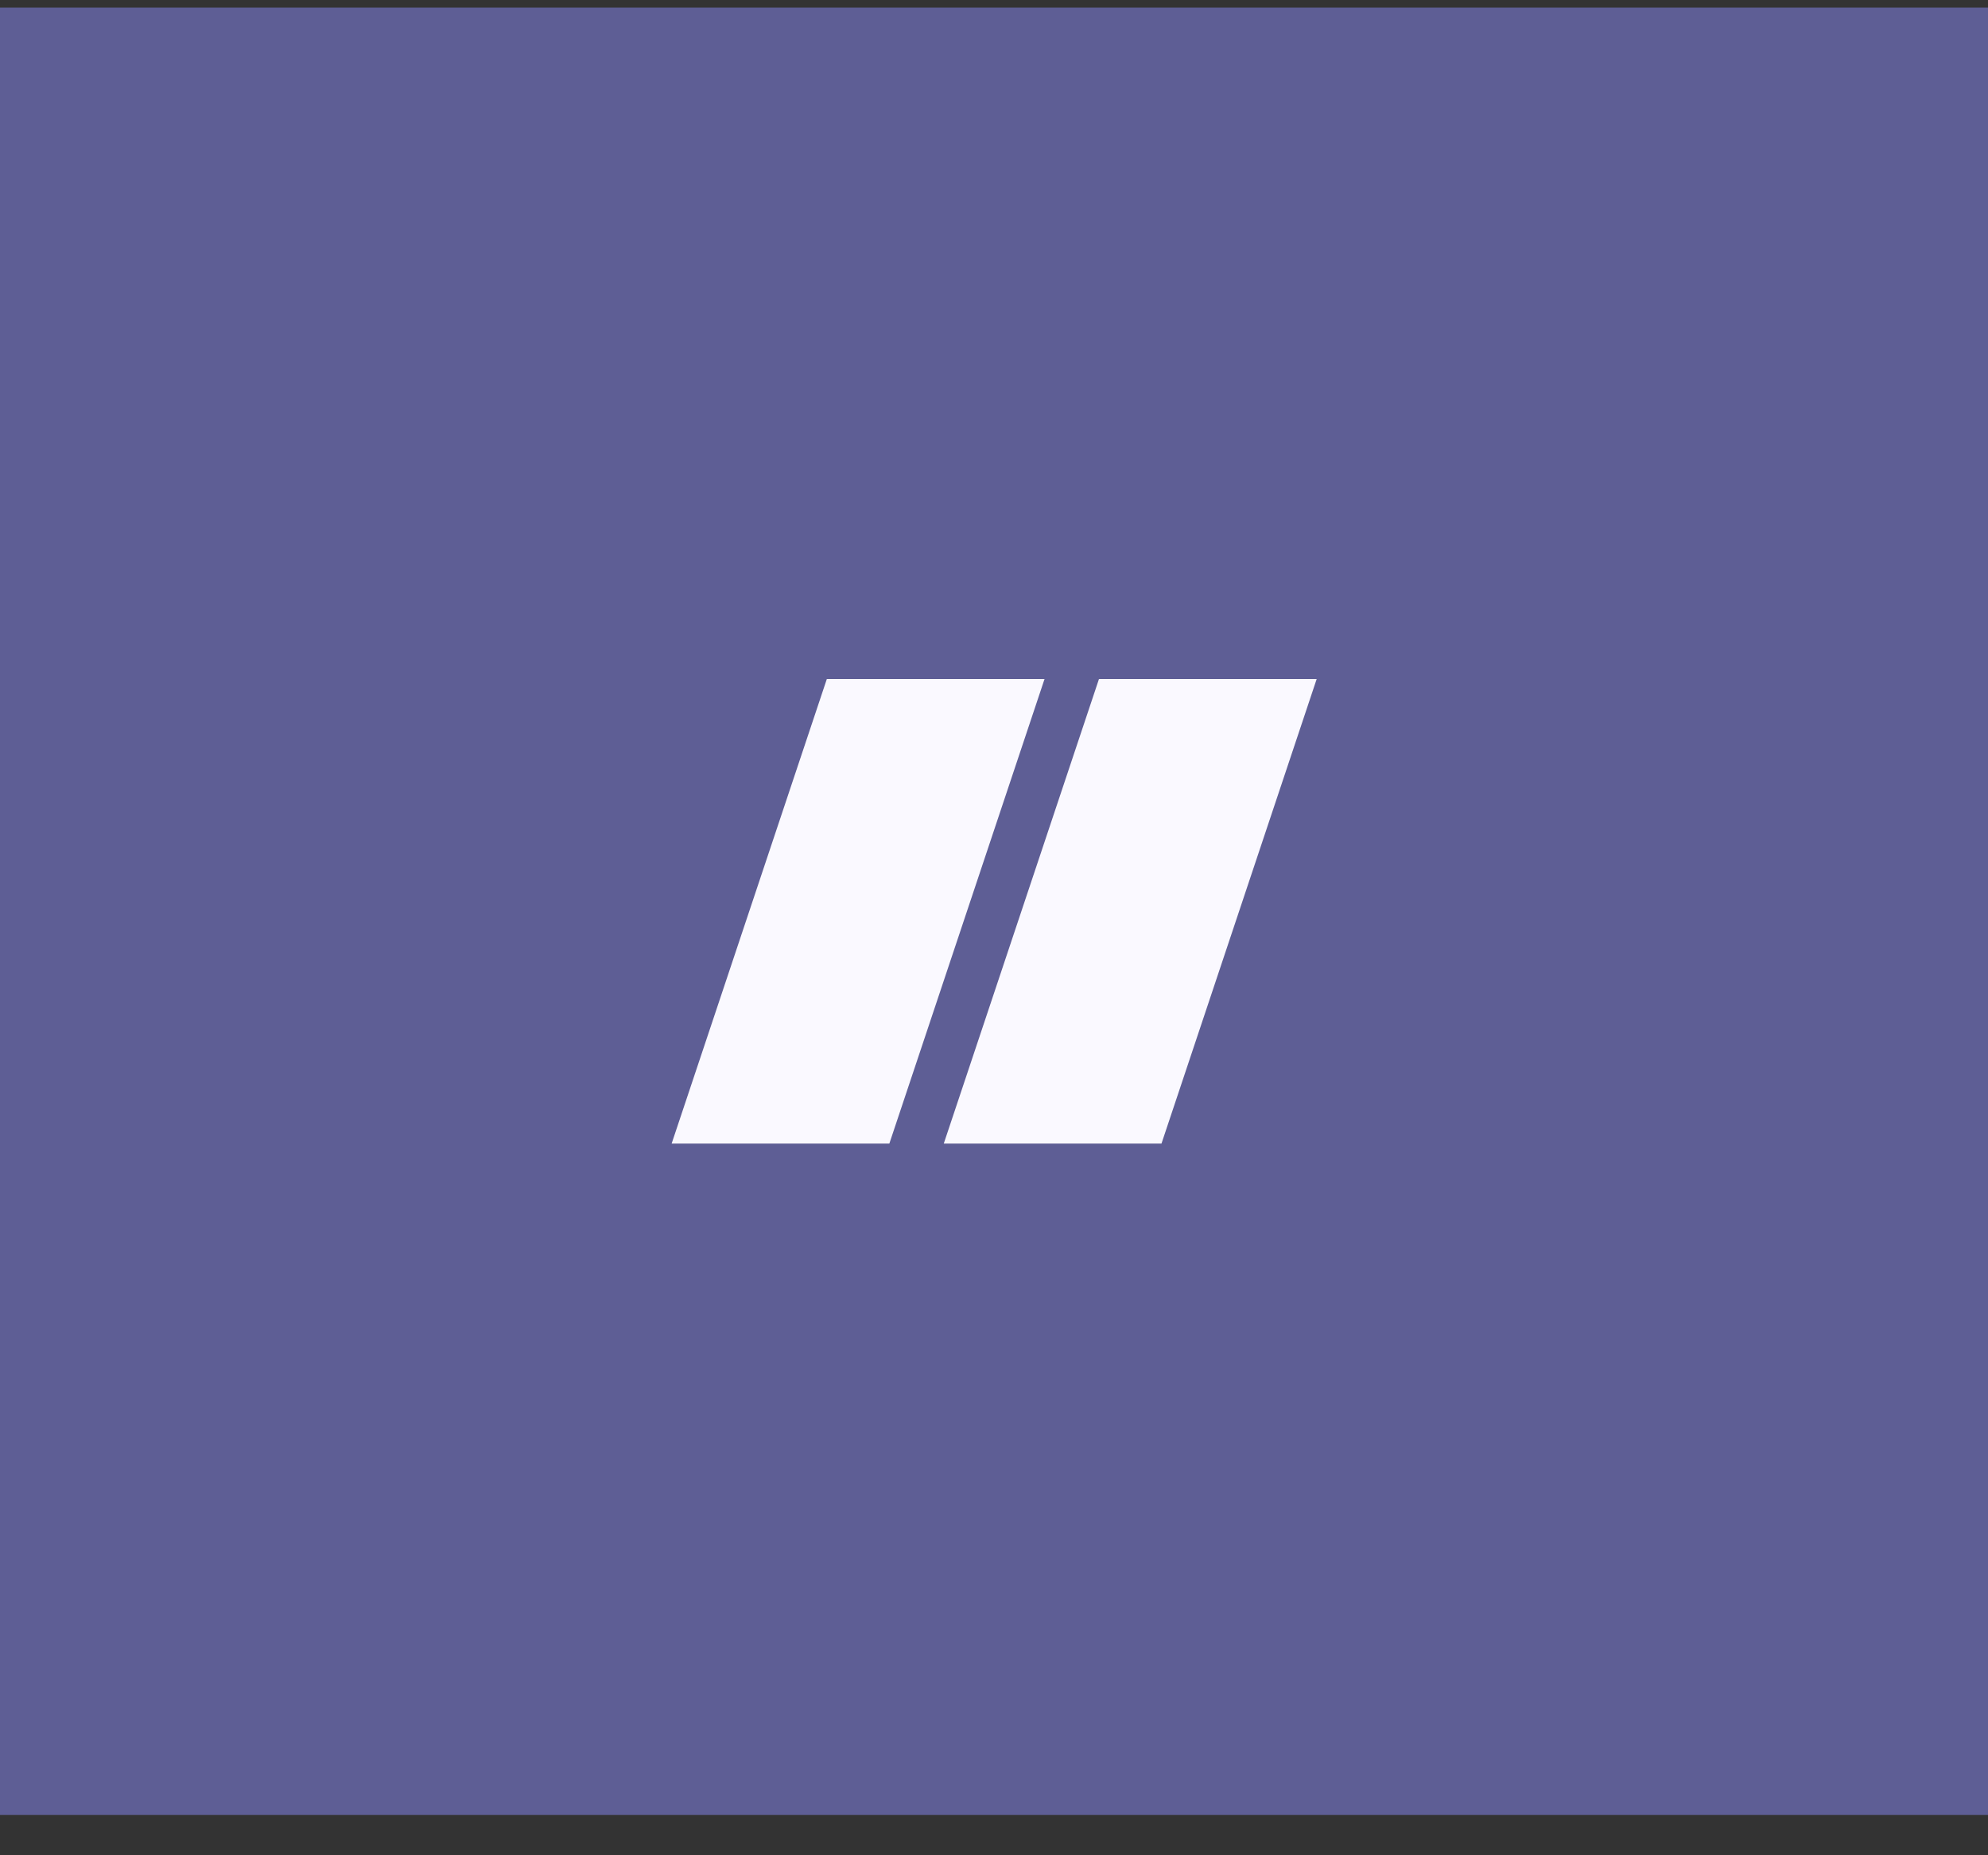
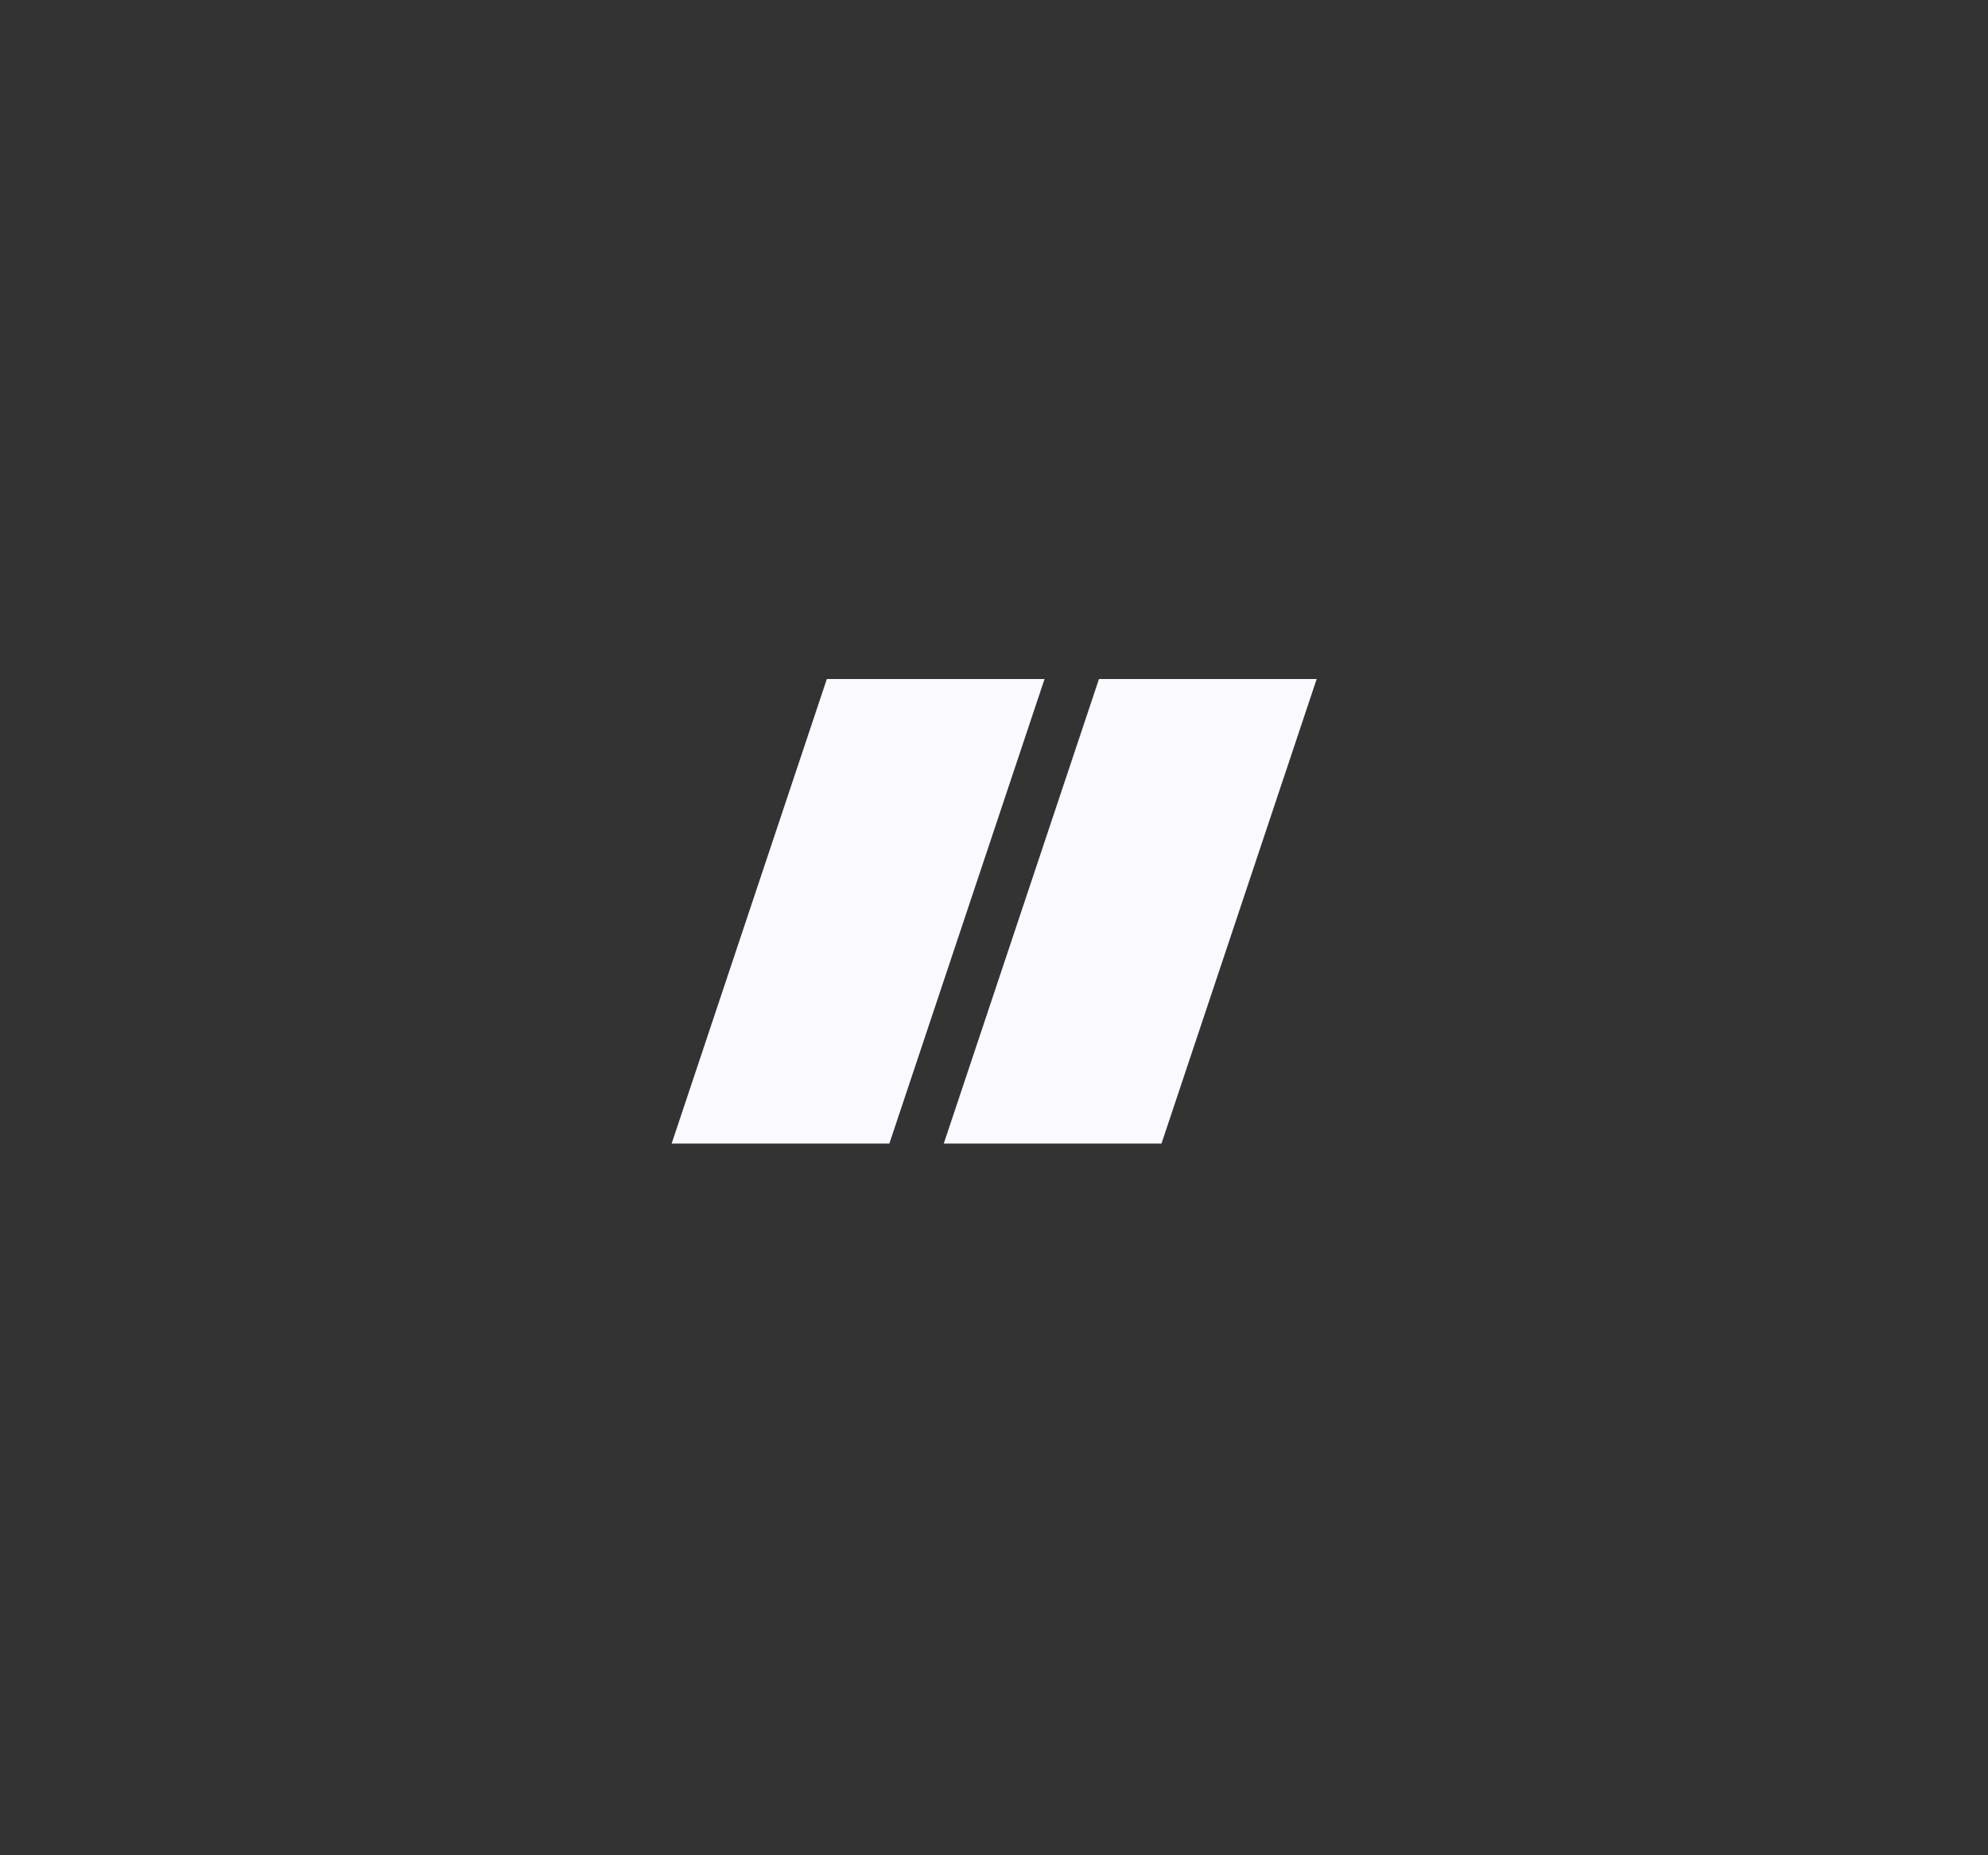
<svg xmlns="http://www.w3.org/2000/svg" width="45" height="42" viewBox="0 0 45 42" fill="none">
  <rect x="0" y="0" width="45" height="42" fill="#333333" stroke="none" />
-   <rect width="45" height="40.916" transform="translate(0 0.172)" fill="#5E5E95" />
  <path fill-rule="evenodd" clip-rule="evenodd" d="M23.644 15.372H18.716L15.203 25.889H20.131L23.644 15.372ZM29.804 15.372H24.876L21.363 25.889H26.291L29.804 15.372Z" fill="#FAF9FF" />
</svg>